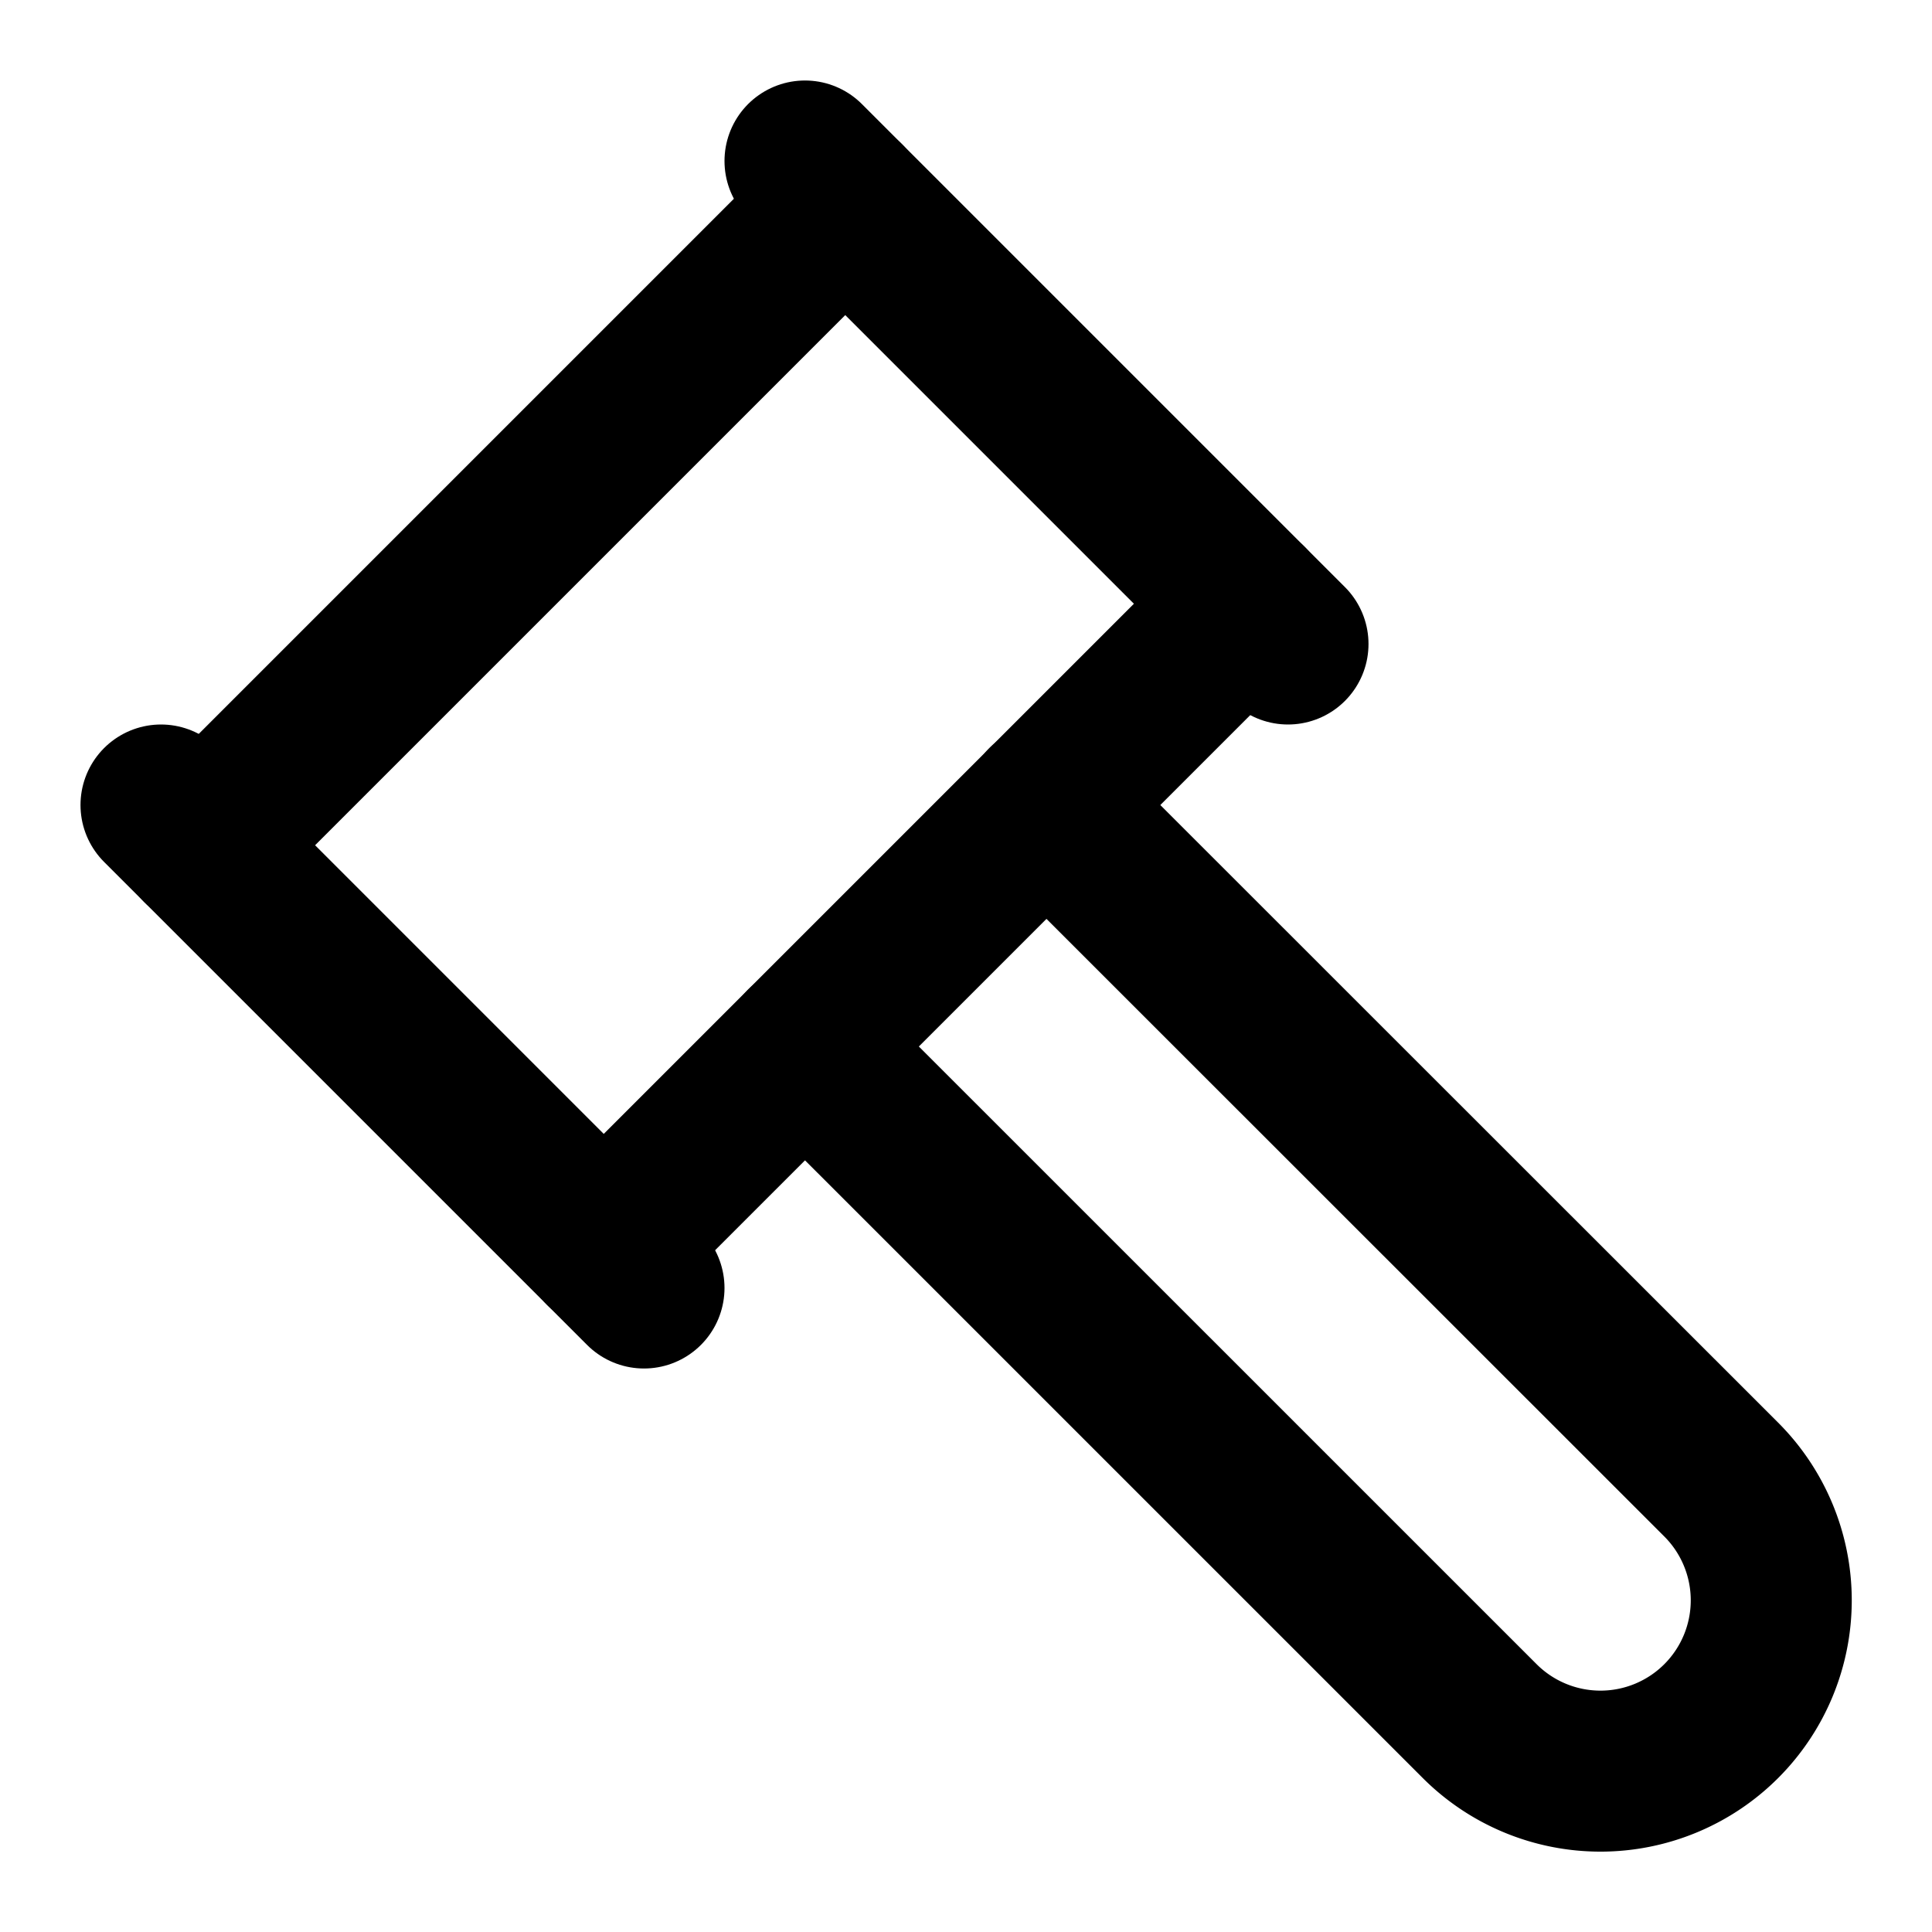
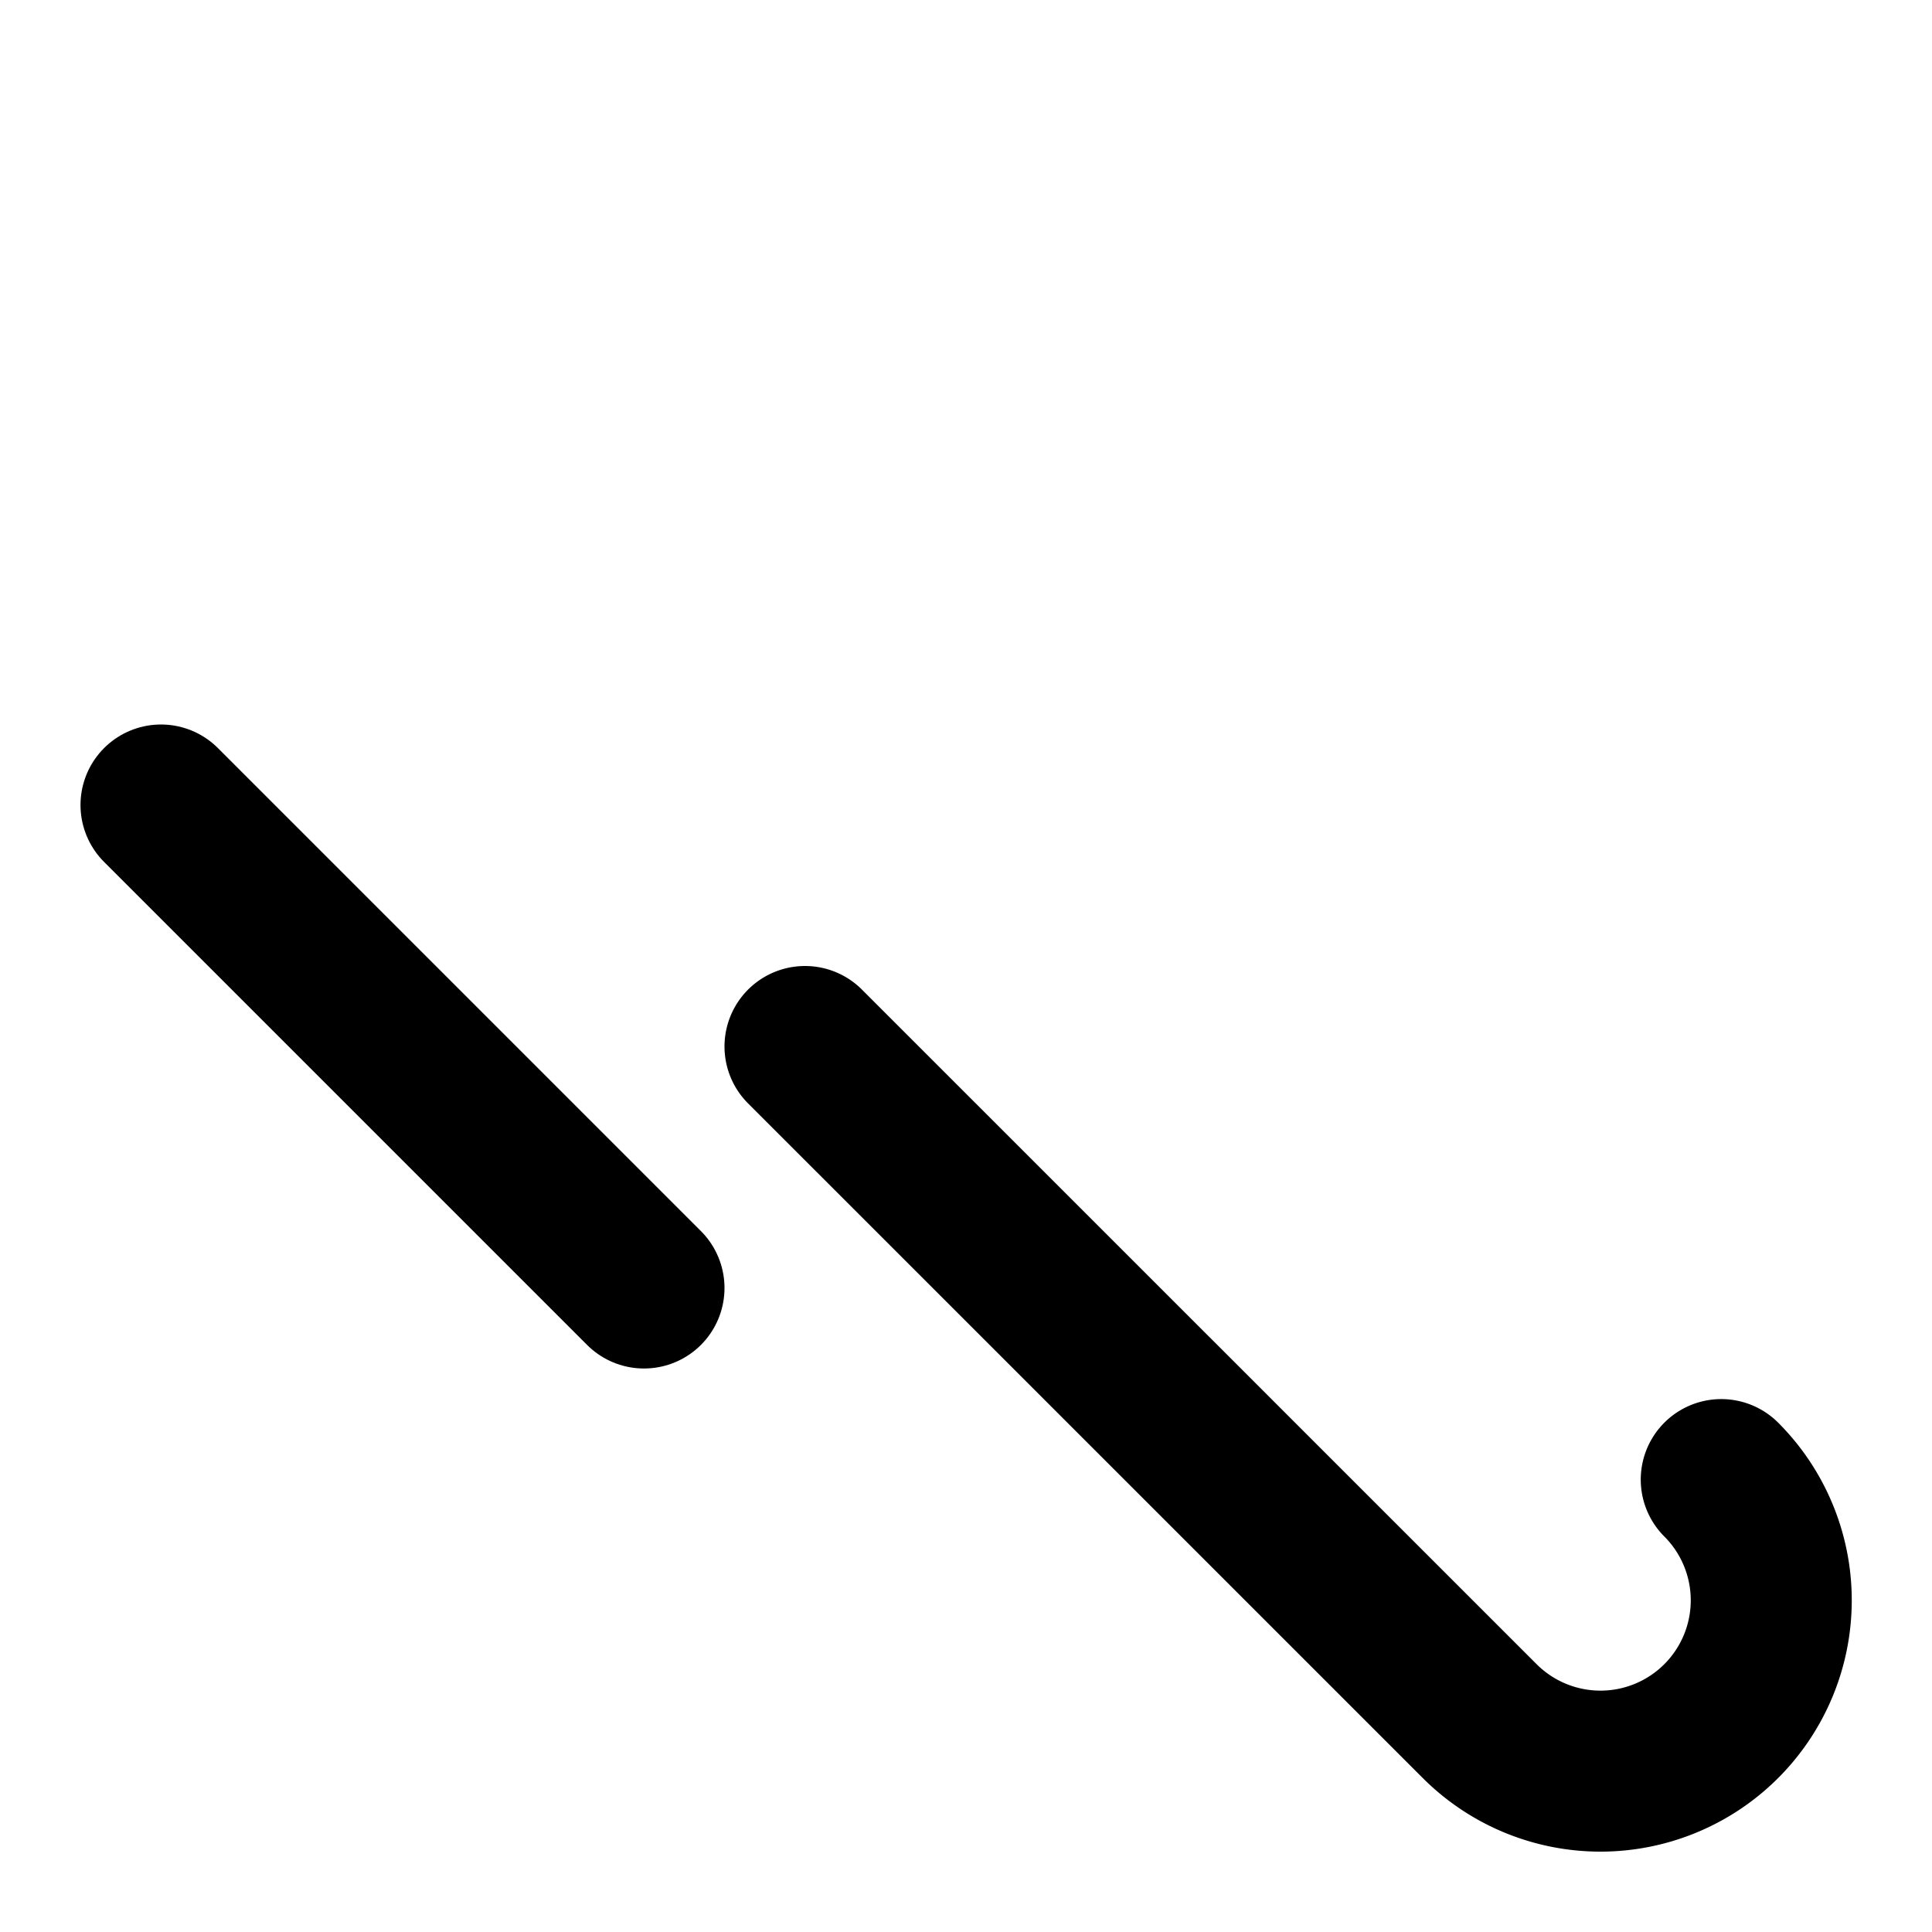
<svg xmlns="http://www.w3.org/2000/svg" width="24" height="24" viewBox="0 0 24 24" fill="none" stroke="currentColor" stroke-width="2" stroke-linecap="round" stroke-linejoin="round" class="lucide lucide-gavel-icon lucide-gavel-left">
  <g transform="scale(-1,1) translate(-24,0)">
-     <path d="m14 13-8.381 8.38a1 1 0 0 1-3.001-3l8.384-8.381" />
+     <path d="m14 13-8.381 8.38a1 1 0 0 1-3.001-3" />
    <path d="m16 16 6-6" />
-     <path d="m21.5 10.5-8-8" />
-     <path d="m8 8 6-6" />
-     <path d="m8.5 7.5 8 8" />
  </g>
</svg>